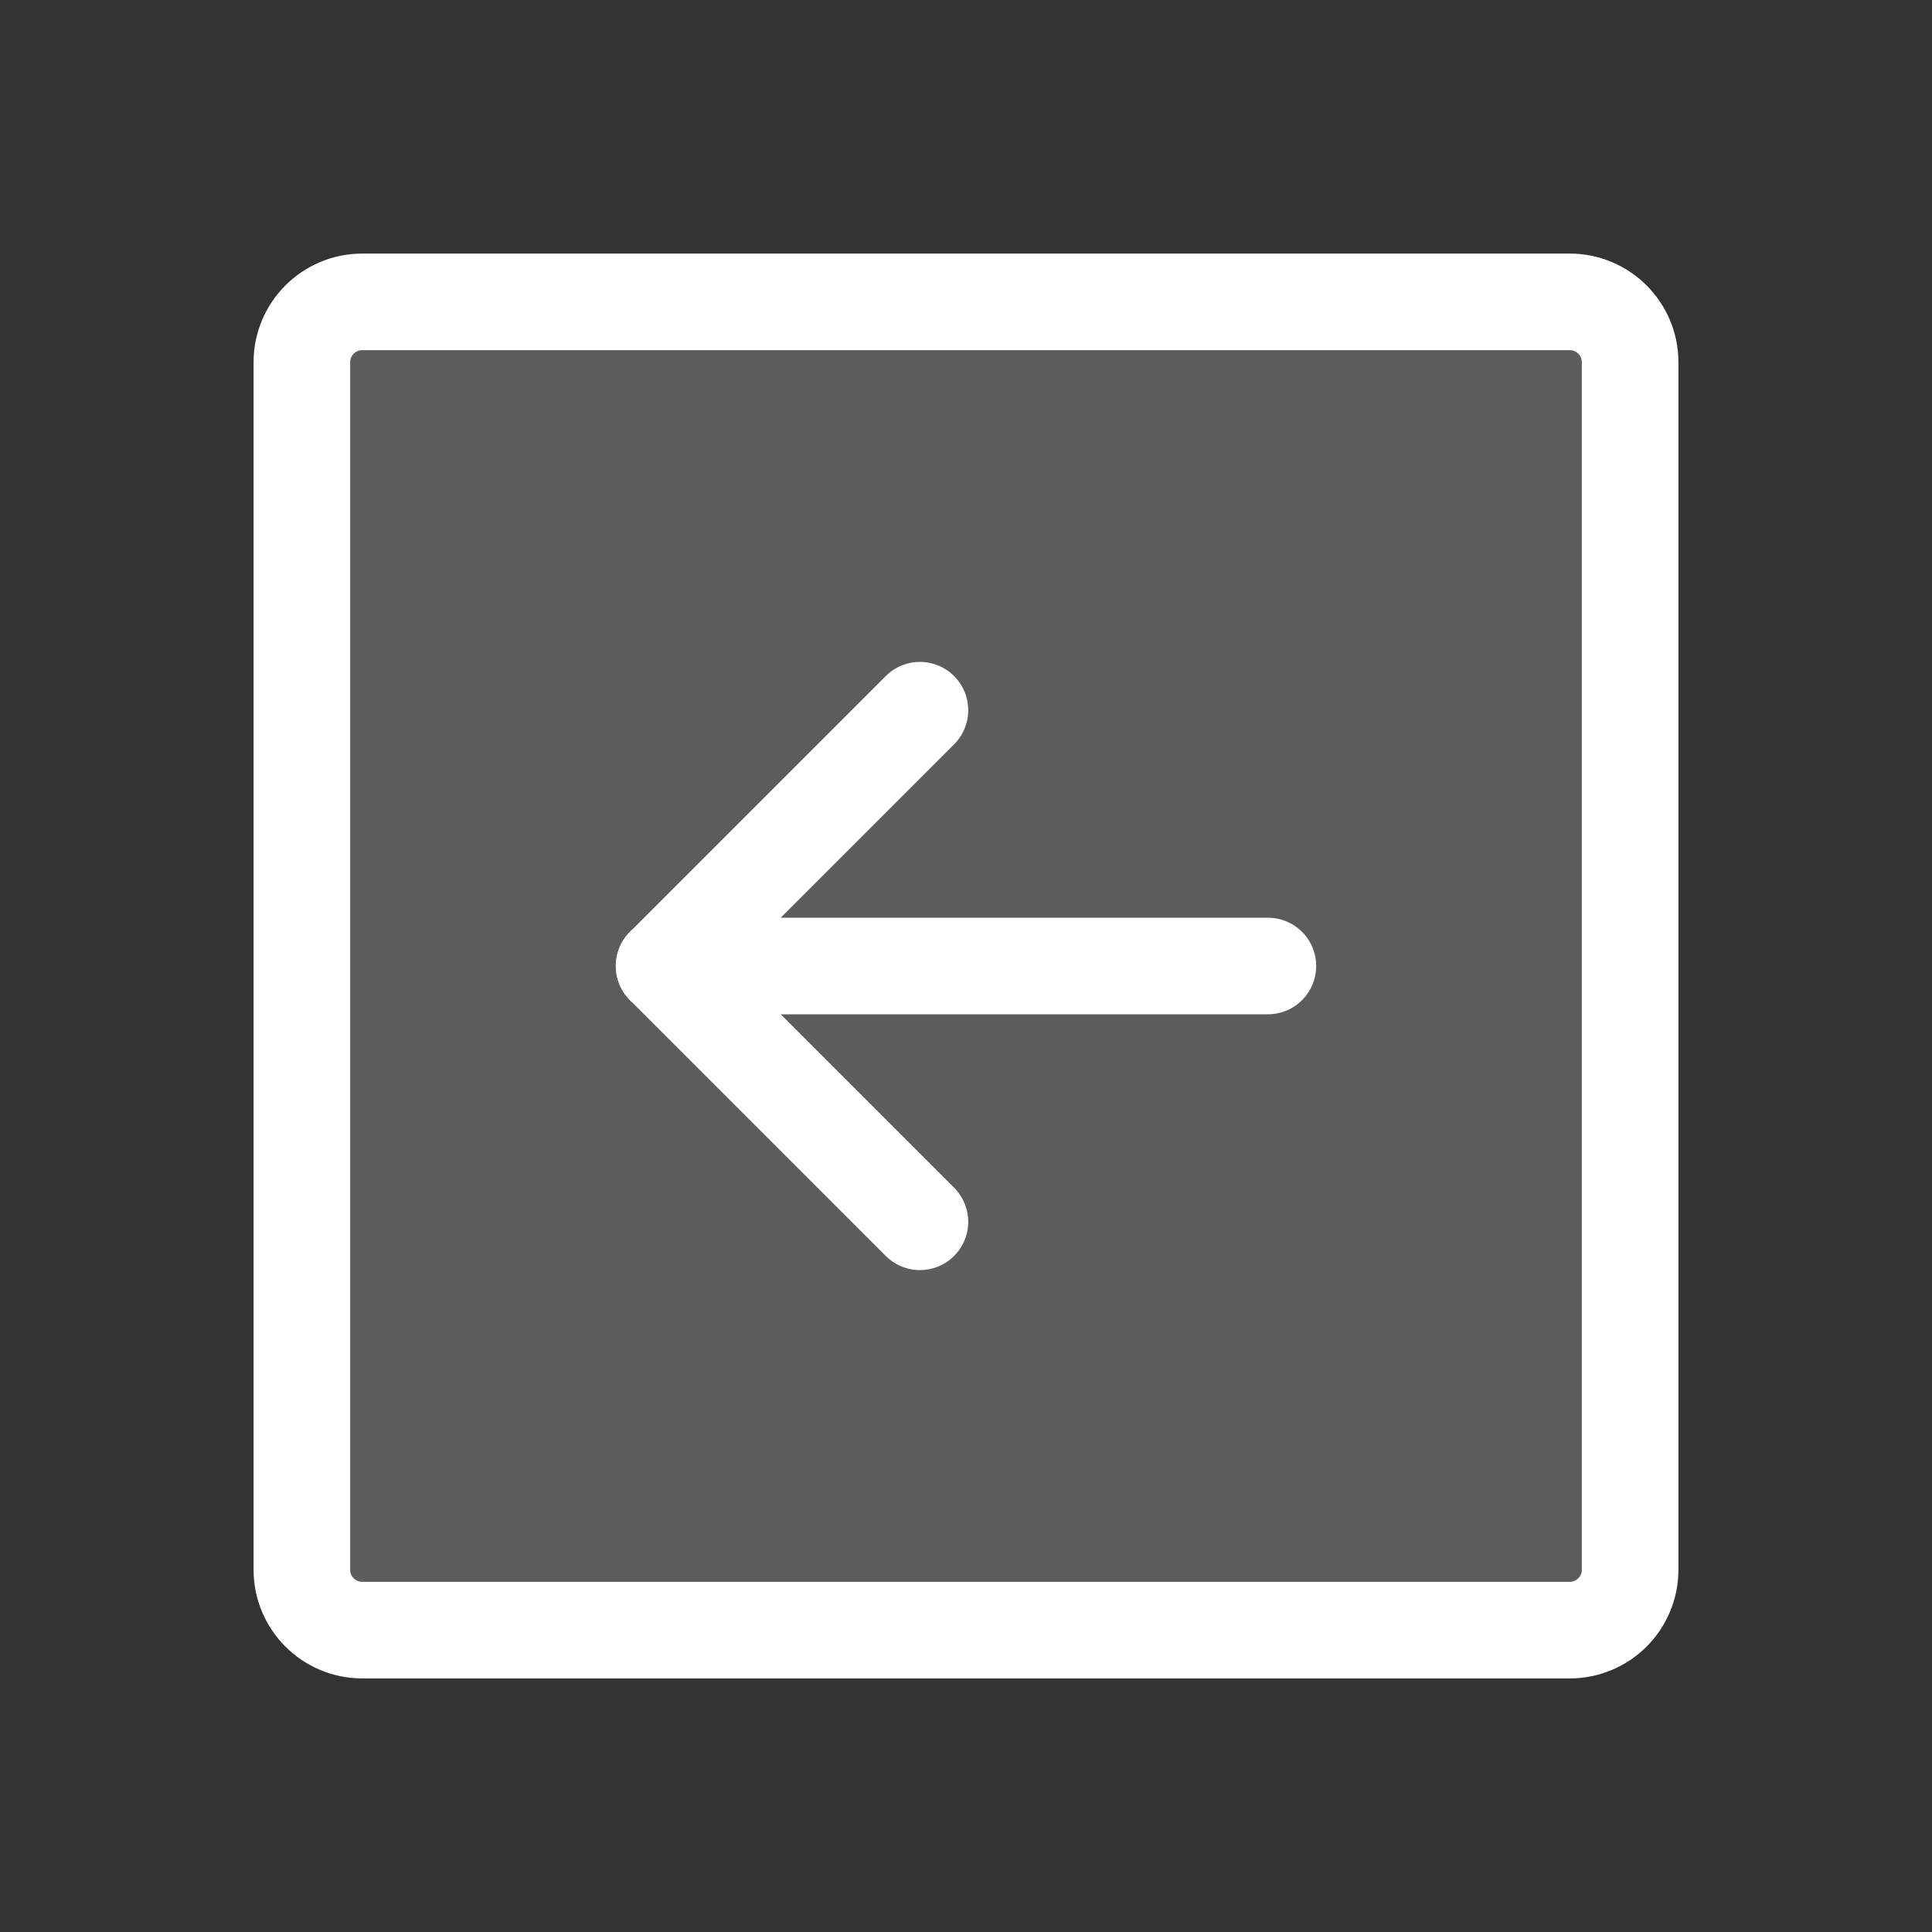
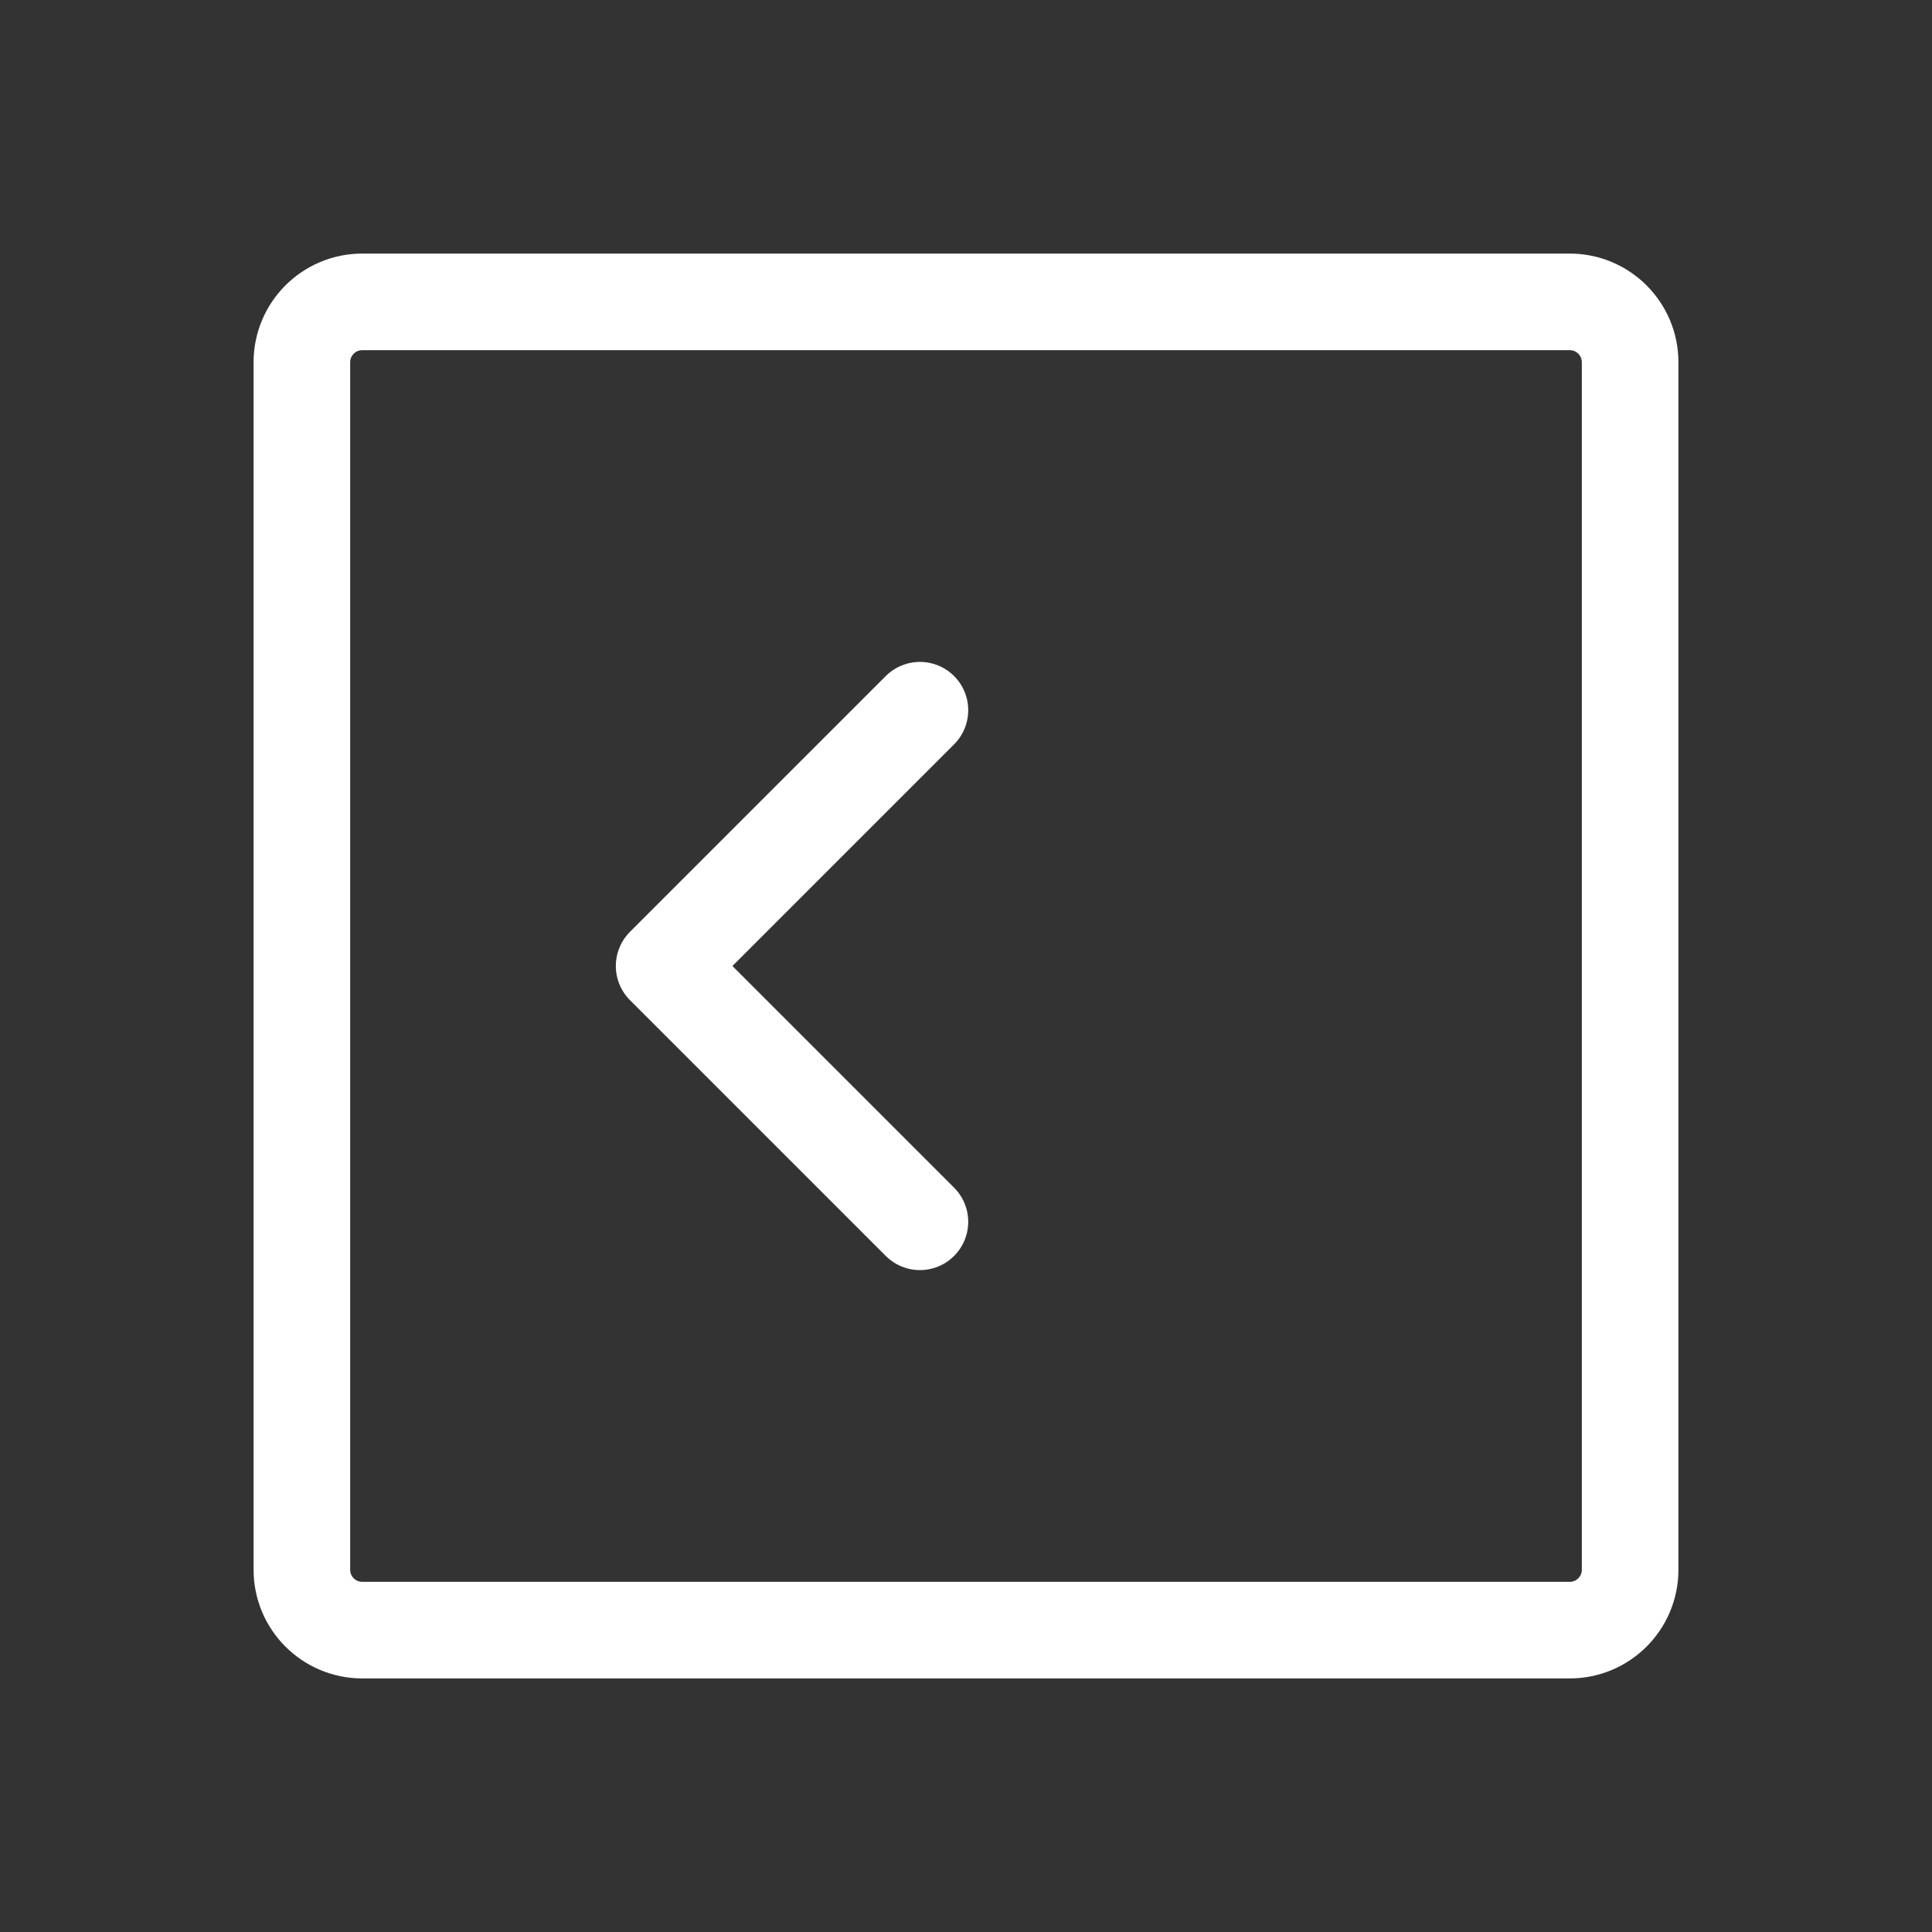
<svg xmlns="http://www.w3.org/2000/svg" width="20" height="20" viewBox="0 0 20 20" fill="none">
  <rect x="0" y="0" width="20" height="20" fill="#333333" stroke="none" />
-   <path opacity="0.2" d="M16.875 16.25V3.75C16.875 3.405 16.595 3.125 16.25 3.125L3.75 3.125C3.405 3.125 3.125 3.405 3.125 3.75V16.25C3.125 16.595 3.405 16.875 3.75 16.875H16.25C16.595 16.875 16.875 16.595 16.875 16.25Z" fill="white" />
  <path d="M16.875 16.25V3.75C16.875 3.405 16.595 3.125 16.25 3.125L3.75 3.125C3.405 3.125 3.125 3.405 3.125 3.75V16.25C3.125 16.595 3.405 16.875 3.75 16.875H16.25C16.595 16.875 16.875 16.595 16.875 16.25Z" stroke="white" stroke-linecap="round" stroke-linejoin="round" />
  <path d="M9.523 7.352L6.875 10L9.523 12.648" stroke="white" stroke-linecap="round" stroke-linejoin="round" />
-   <path d="M13.125 10H6.875" stroke="white" stroke-linecap="round" stroke-linejoin="round" />
</svg>